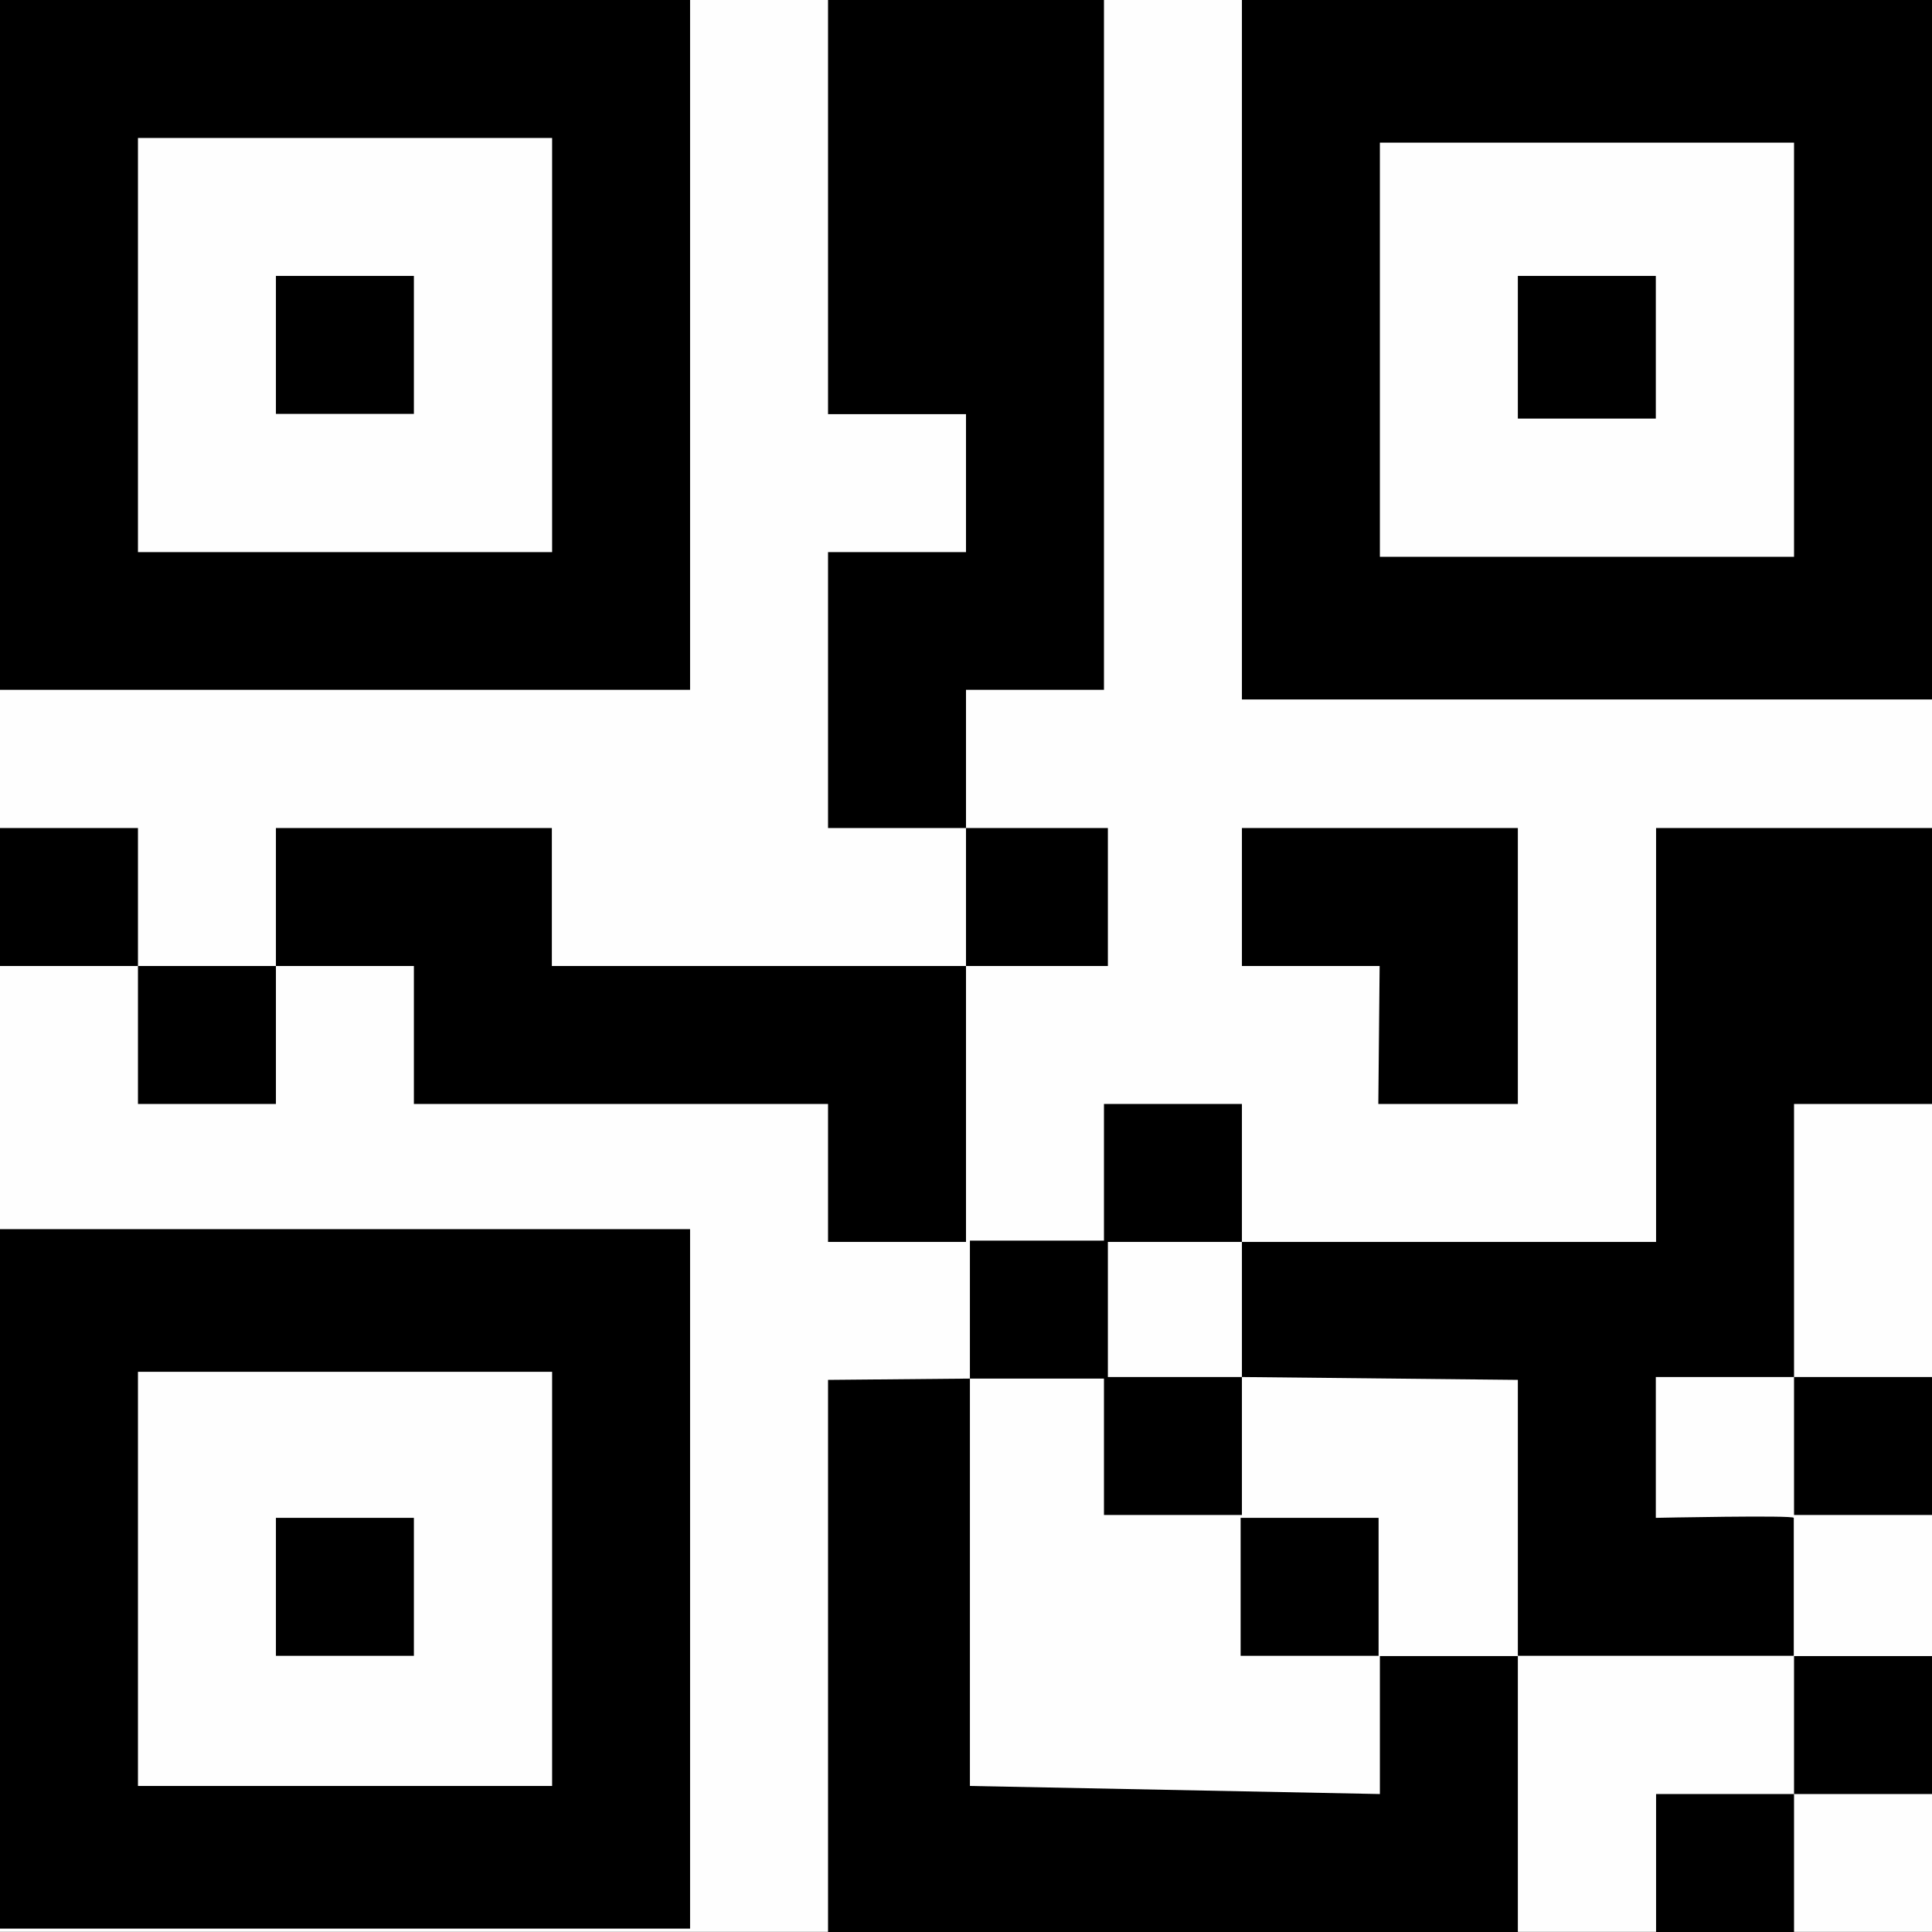
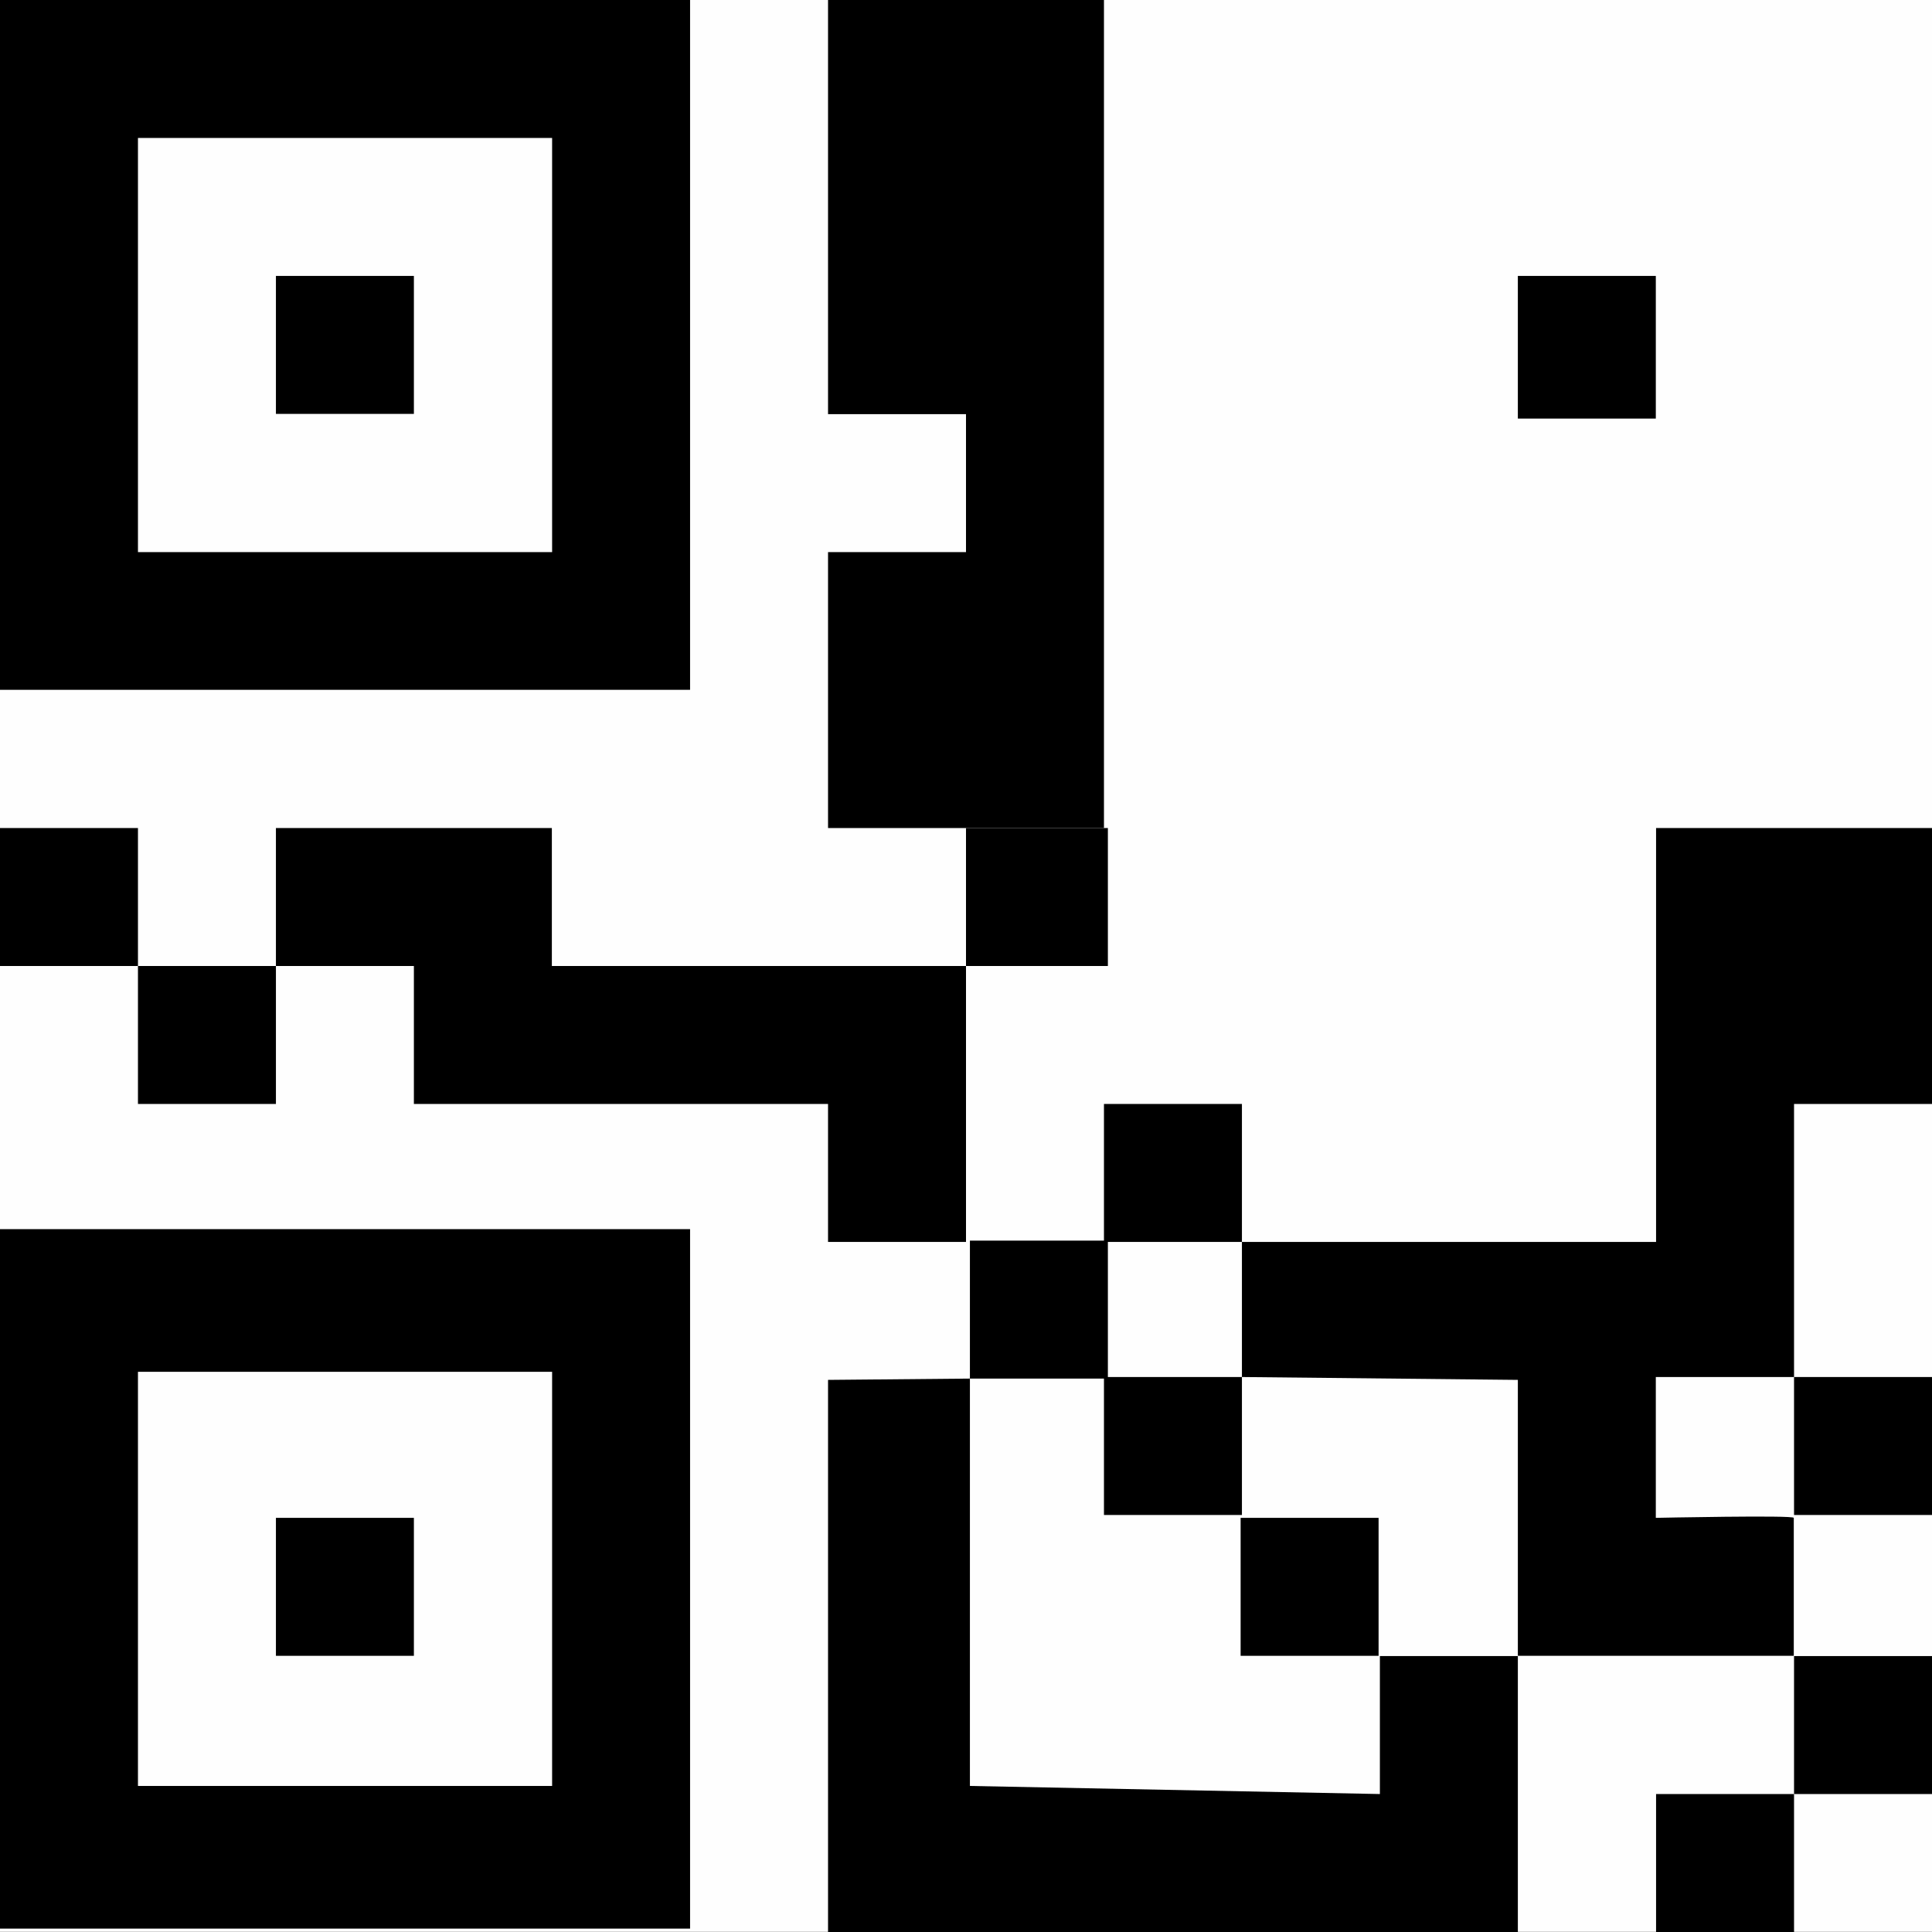
<svg xmlns="http://www.w3.org/2000/svg" xmlns:ns1="http://www.inkscape.org/namespaces/inkscape" xmlns:ns2="http://sodipodi.sourceforge.net/DTD/sodipodi-0.dtd" width="28" height="28" viewBox="0 0 7.408 7.408" version="1.1" id="svg49112" ns1:version="1.3.2 (091e20e, 2023-11-25, custom)" ns2:docname="QR.svg" xml:space="preserve">
  <rect x="0" y="0" width="7.408" height="7.408" fill="#808080" stroke="none" />
  <title id="title1">QR code</title>
  <ns2:namedview id="namedview49114" pagecolor="#ffffff" bordercolor="#666666" borderopacity="1.0" ns1:pageshadow="2" ns1:pageopacity="0.0" ns1:pagecheckerboard="0" ns1:document-units="mm" showgrid="true" ns1:snap-global="true" ns1:zoom="33.342553" ns1:cx="12.056665" ns1:cy="12.251611" ns1:window-width="3200" ns1:window-height="1711" ns1:window-x="-9" ns1:window-y="-9" ns1:window-maximized="1" ns1:current-layer="layer4" units="px" fit-margin-top="0" fit-margin-left="0" fit-margin-right="0" fit-margin-bottom="0" ns1:showpageshadow="2" ns1:deskcolor="#d1d1d1">
    <ns1:grid type="xygrid" id="grid49266" originx="0" originy="0" spacingy="0.529" spacingx="0.529" units="px" visible="true" />
  </ns2:namedview>
  <defs id="defs49109" />
  <g ns1:groupmode="layer" id="layer4" ns1:label="Messung" transform="translate(0.132,0.132)" ns2:insensitive="true">
    <rect style="fill:#fefefe;fill-opacity:1;stroke:none;stroke-width:4.667;stroke-linecap:round" id="rect276" width="7.408" height="7.408" x="-0.132" y="-0.133" ry="7.3296928e-07" />
    <rect style="fill:#000000;fill-opacity:1;stroke:none;stroke-width:1;stroke-linecap:round" id="rect279" width="2.646" height="2.651" x="-0.132" y="-0.138" ry="1.5706485e-07" />
    <rect style="fill:#fefefe;fill-opacity:1;stroke:none;stroke-width:1;stroke-linecap:round" id="rect258" width="1.588" height="1.588" x="0.397" y="0.397" ry="1.5706485e-07" />
-     <rect style="fill:#000000;fill-opacity:1;stroke:none;stroke-width:1;stroke-linecap:round" id="rect259" width="2.646" height="2.682" x="4.63" y="-0.132" ry="1.5706485e-07" />
    <rect style="fill:#000000;fill-opacity:1;stroke:none;stroke-width:1;stroke-linecap:round" id="rect260" width="2.646" height="2.682" x="-0.132" y="4.581" ry="1.5706485e-07" />
    <rect style="fill:#fefefe;fill-opacity:1;stroke:none;stroke-width:1;stroke-linecap:round" id="rect261" width="1.588" height="1.588" x="5.159" y="0.415" ry="1.5706485e-07" />
    <rect style="fill:#fefefe;fill-opacity:1;stroke:none;stroke-width:1;stroke-linecap:round" id="rect262" width="1.588" height="1.588" x="0.397" y="5.128" ry="1.5706485e-07" />
    <rect style="fill:#000000;fill-opacity:1;stroke:none;stroke-width:1;stroke-linecap:round" id="rect263" width="0.529" height="0.529" x="0.926" y="0.926" ry="1.5706485e-07" />
    <rect style="fill:#000000;fill-opacity:1;stroke:none;stroke-width:1;stroke-linecap:round" id="rect264" width="0.529" height="0.547" x="5.688" y="0.926" ry="1.5706485e-07" />
    <rect style="fill:#000000;fill-opacity:1;stroke:none;stroke-width:1;stroke-linecap:round" id="rect265" width="0.529" height="0.529" x="0.926" y="5.688" ry="1.5706485e-07" />
    <rect style="fill:#000000;fill-opacity:1;stroke:none;stroke-width:1;stroke-linecap:round" id="rect266" width="0.529" height="0.529" x="-0.132" y="3.043" ry="1.5706485e-07" />
    <rect style="fill:#000000;fill-opacity:1;stroke:none;stroke-width:1;stroke-linecap:round" id="rect267" width="0.529" height="0.529" x="0.397" y="3.572" ry="1.5706485e-07" />
    <rect style="fill:#000000;fill-opacity:1;stroke:none;stroke-width:1;stroke-linecap:round" id="rect268" width="0.544" height="0.529" x="3.572" y="3.043" ry="1.5706485e-07" />
    <rect style="fill:#000000;fill-opacity:1;stroke:none;stroke-width:1;stroke-linecap:round" id="rect269" width="0.529" height="0.529" x="4.101" y="4.101" ry="1.5706485e-07" />
    <rect style="fill:#000000;fill-opacity:1;stroke:none;stroke-width:1;stroke-linecap:round" id="rect270" width="0.529" height="0.529" x="3.587" y="4.625" ry="1.5706485e-07" />
    <rect style="fill:#000000;fill-opacity:1;stroke:none;stroke-width:1;stroke-linecap:round" id="rect271" width="0.529" height="0.529" x="4.101" y="5.148" ry="1.5706485e-07" />
    <rect style="fill:#000000;fill-opacity:1;stroke:none;stroke-width:1;stroke-linecap:round" id="rect272" width="0.529" height="0.529" x="4.625" y="5.688" ry="1.5706485e-07" />
    <rect style="fill:#000000;fill-opacity:1;stroke:none;stroke-width:1;stroke-linecap:round" id="rect273" width="0.529" height="0.529" x="6.747" y="5.148" ry="1.5706485e-07" />
    <rect style="fill:#000000;fill-opacity:1;stroke:none;stroke-width:1;stroke-linecap:round" id="rect274" width="0.529" height="0.529" x="6.747" y="6.218" ry="1.5706485e-07" />
    <rect style="fill:#000000;fill-opacity:1;stroke:none;stroke-width:1;stroke-linecap:round" id="rect275" width="0.529" height="0.529" x="6.218" y="6.747" ry="1.5706485e-07" />
-     <path style="fill:#000000;fill-opacity:1;stroke:none;stroke-width:0.265px;stroke-linecap:butt;stroke-linejoin:miter;stroke-opacity:1" d="M 4.101,-0.132 H 3.043 l -4e-7,1.588 H 3.572 v 0.529 l -0.529,1e-7 v 1.058 l 0.529,10e-8 V 2.513 h 0.529 z" id="path276" ns2:nodetypes="ccccccccccc" />
+     <path style="fill:#000000;fill-opacity:1;stroke:none;stroke-width:0.265px;stroke-linecap:butt;stroke-linejoin:miter;stroke-opacity:1" d="M 4.101,-0.132 H 3.043 l -4e-7,1.588 H 3.572 v 0.529 l -0.529,1e-7 v 1.058 l 0.529,10e-8 h 0.529 z" id="path276" ns2:nodetypes="ccccccccccc" />
    <path style="fill:#000000;fill-opacity:1;stroke:none;stroke-width:0.265px;stroke-linecap:butt;stroke-linejoin:miter;stroke-opacity:1" d="M 0.926,3.043 H 1.984 V 3.572 H 3.572 V 4.63 H 3.043 V 4.101 H 1.455 V 3.572 H 0.926 Z" id="path277" ns2:nodetypes="ccccccccccc" />
    <path style="fill:#000000;fill-opacity:1;stroke:none;stroke-width:0.265px;stroke-linecap:butt;stroke-linejoin:miter;stroke-opacity:1" d="M 7.276,3.043 H 6.218 V 4.63 H 4.63 l 2e-7,0.518 1.058,0.011 2e-7,1.058 1.058,8e-7 V 5.688 c 0,-0.011 -0.529,-7e-7 -0.529,-7e-7 V 5.148 H 6.747 V 4.101 h 0.529 z" id="path278" ns2:nodetypes="ccccccccscccccc" />
    <path style="fill:#000000;fill-opacity:1;stroke:none;stroke-width:0.265px;stroke-linecap:butt;stroke-linejoin:miter;stroke-opacity:1" d="M 3.043,5.159 V 7.276 H 5.688 V 6.218 H 5.159 V 6.747 L 3.587,6.716 V 5.154 Z" id="path279" />
-     <path style="fill:#000000;fill-opacity:1;stroke:none;stroke-width:0.265px;stroke-linecap:butt;stroke-linejoin:miter;stroke-opacity:1" d="m 4.63,3.043 h 1.058 v 1.058 l -0.535,-3e-7 0.005,-0.529 H 4.63 Z" id="path280" />
  </g>
</svg>